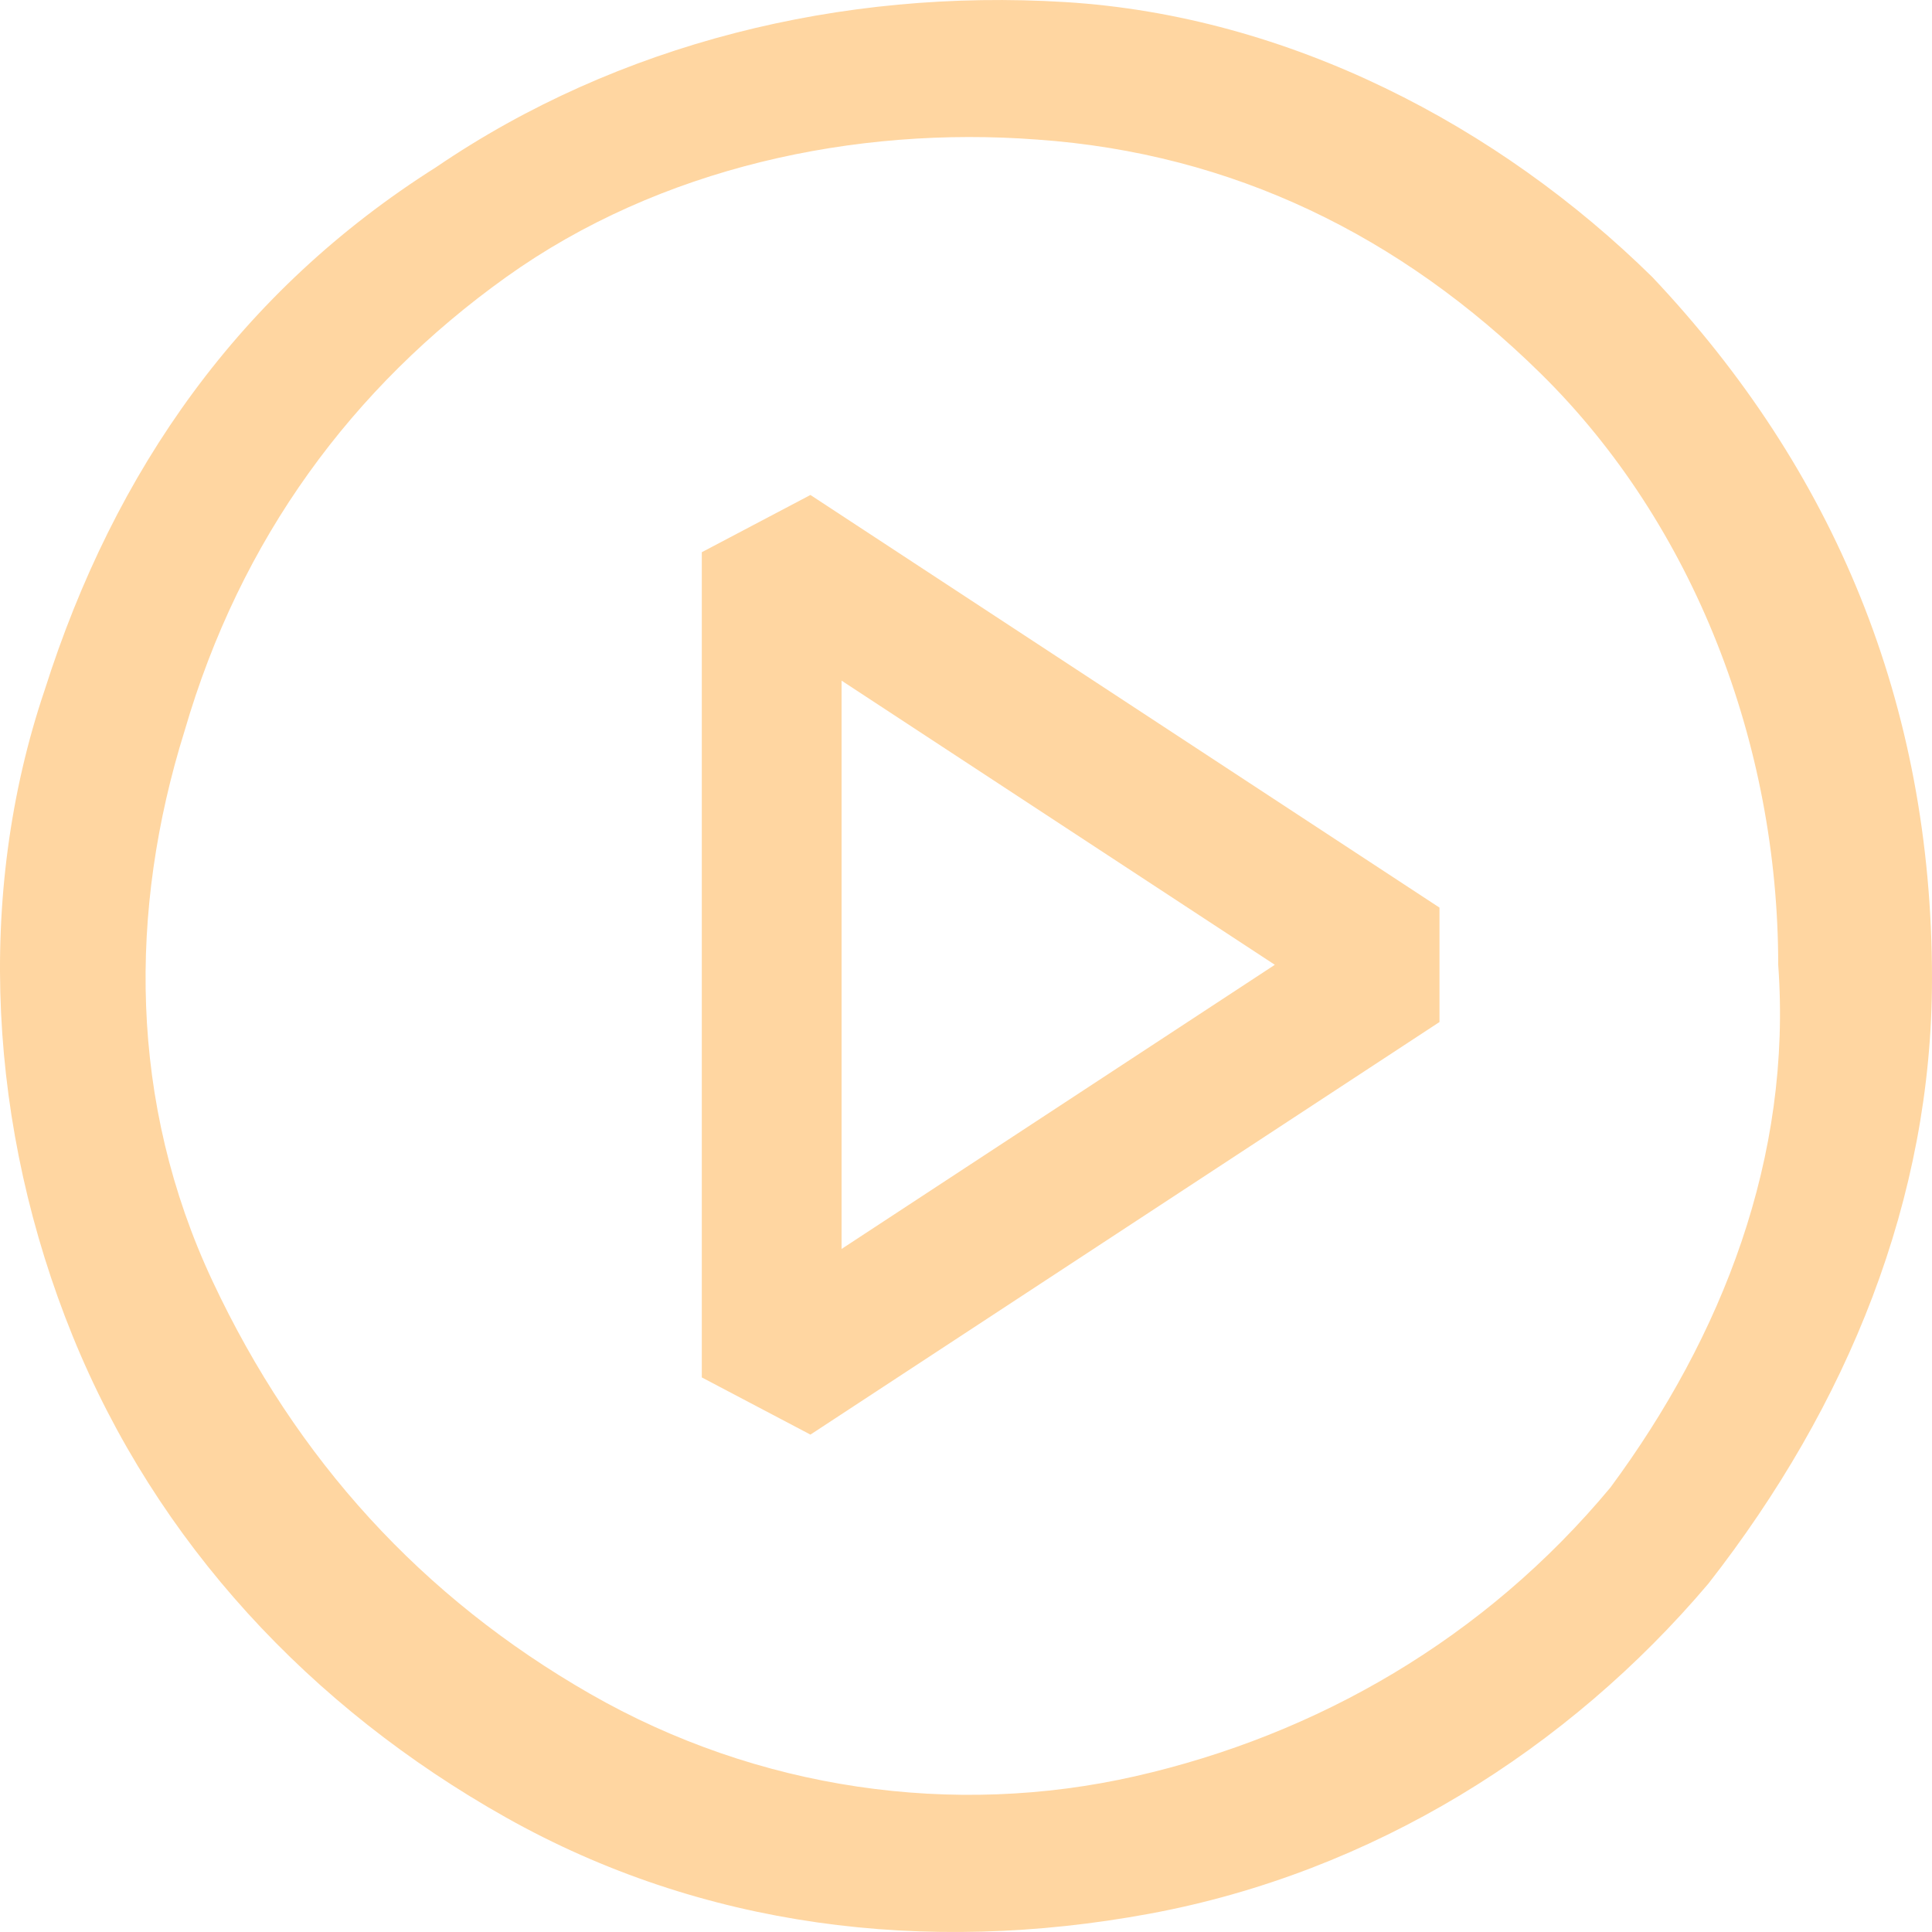
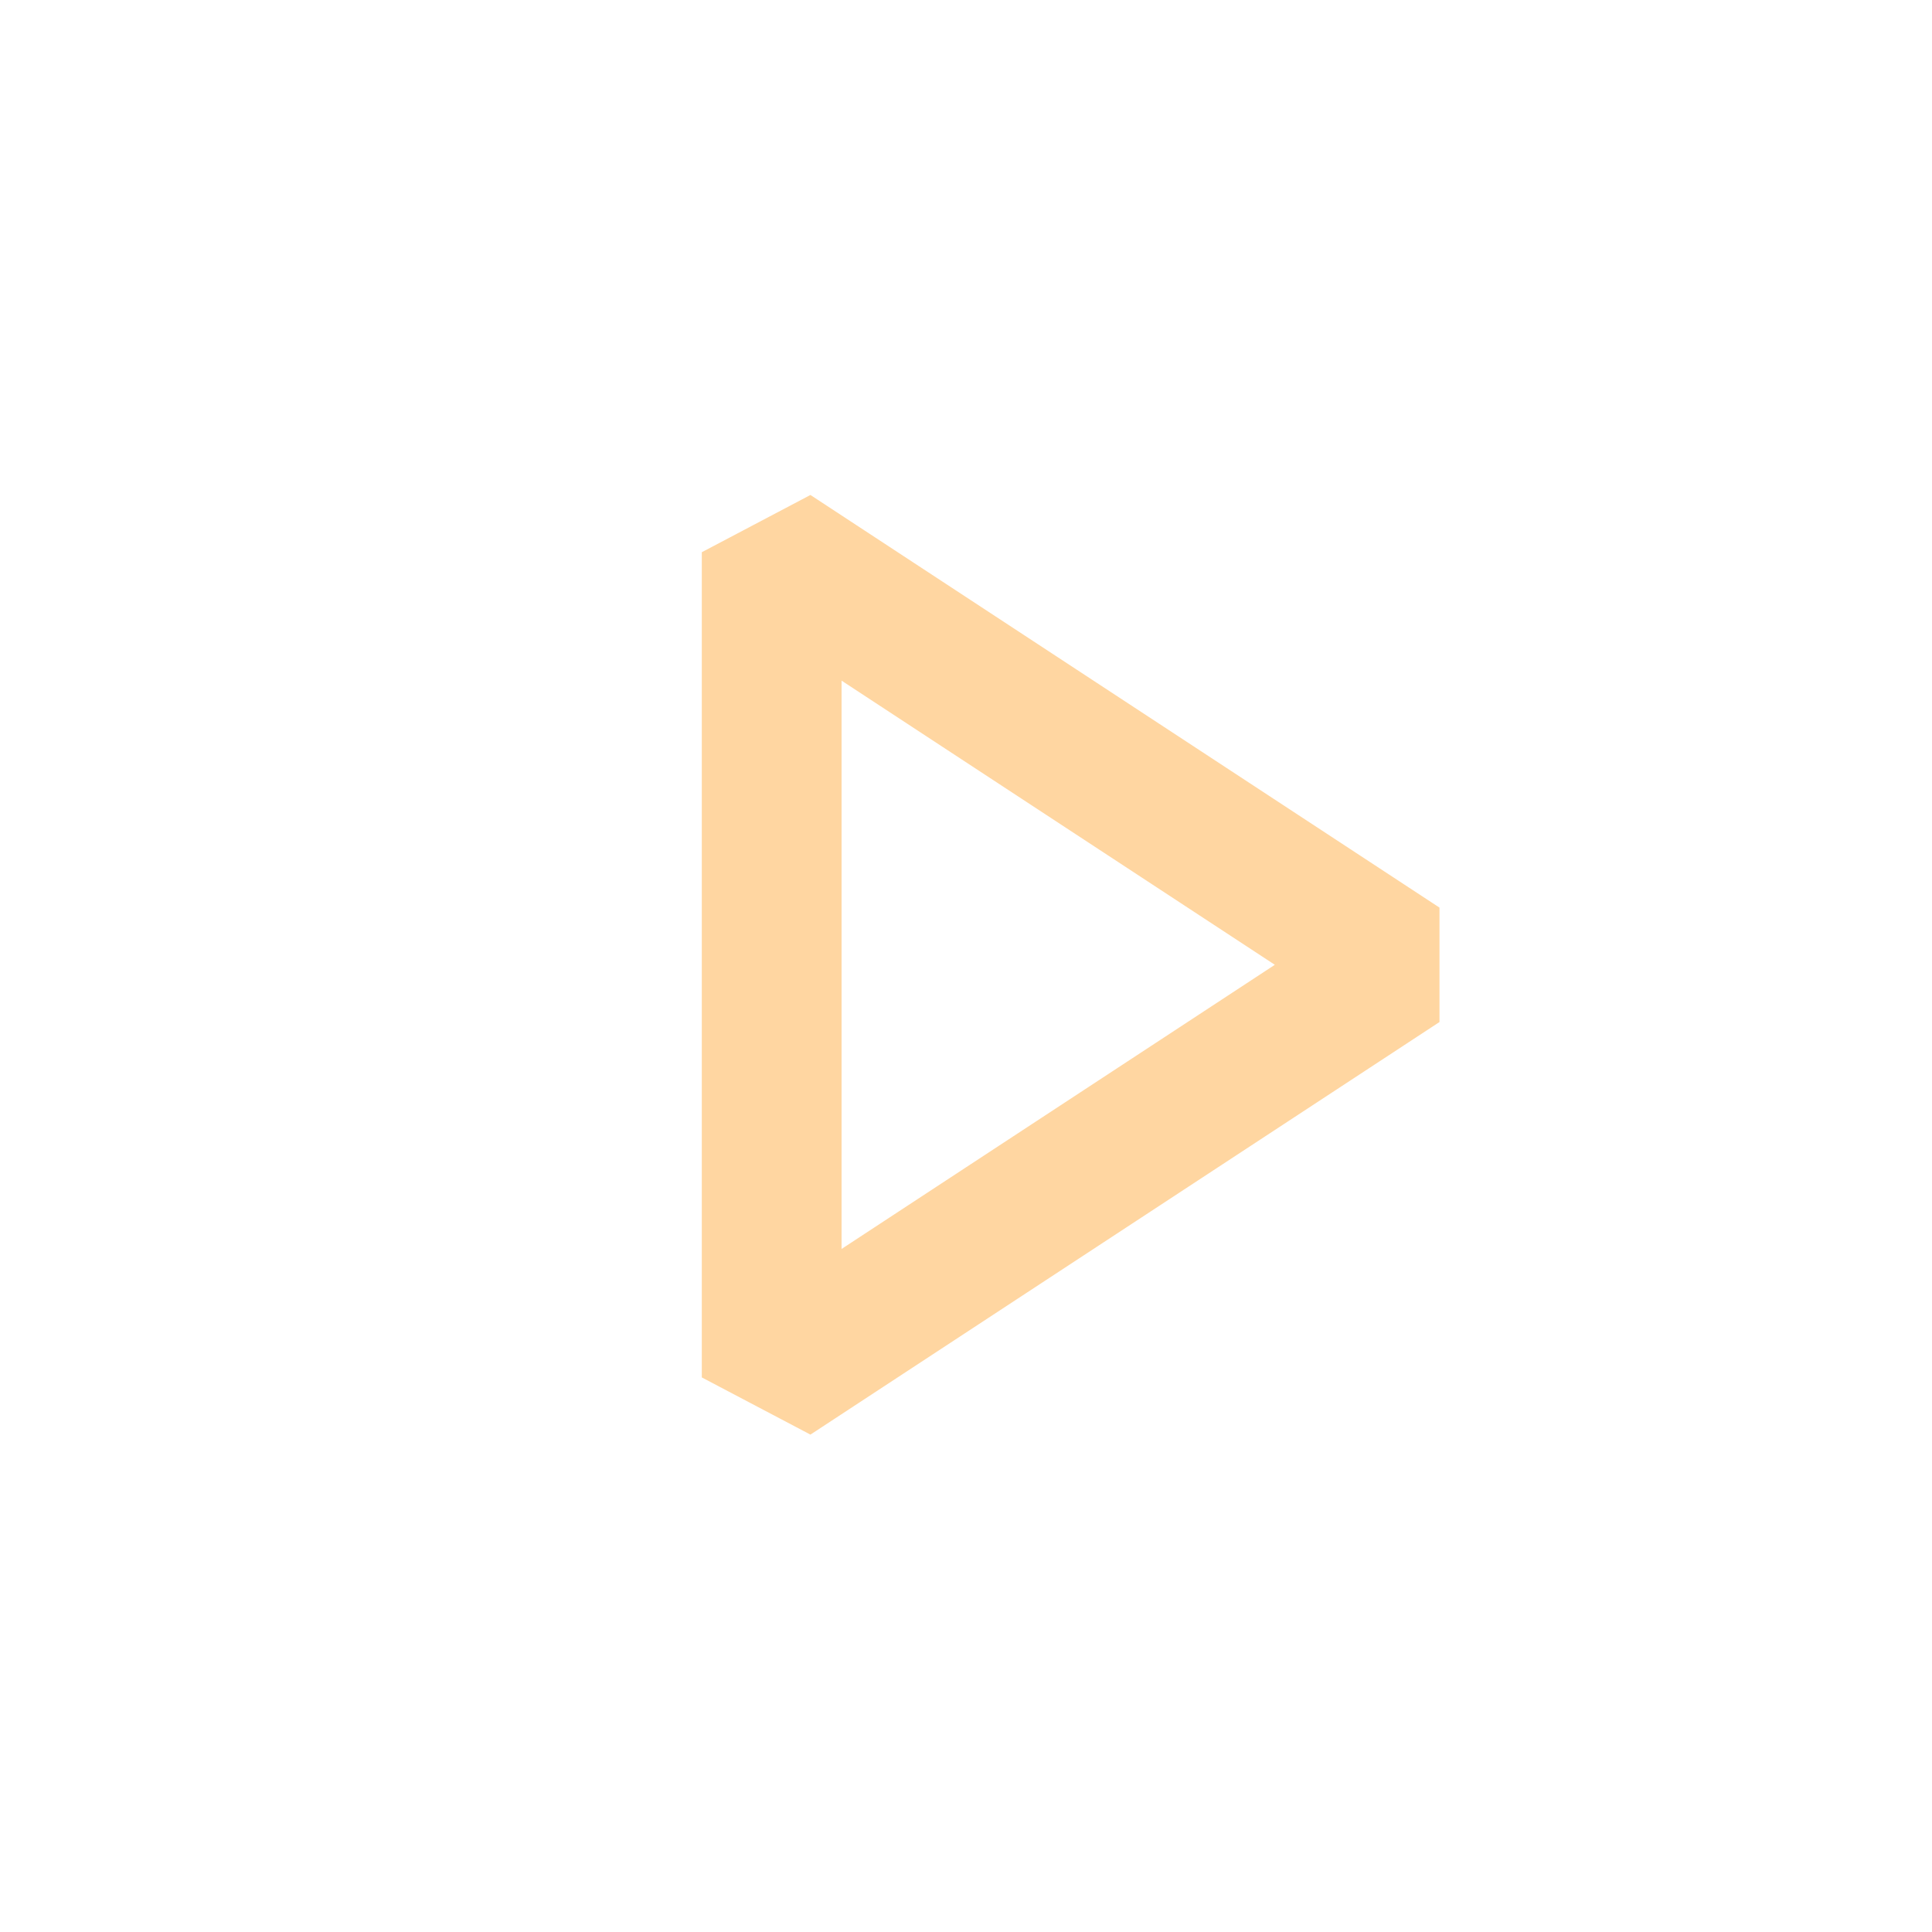
<svg xmlns="http://www.w3.org/2000/svg" width="40" height="40" viewBox="0 0 40 40" fill="none">
-   <path fill-rule="evenodd" clip-rule="evenodd" d="M22.055 0.043C26.686 0.327 31.028 2.605 34.211 5.738C37.974 9.724 40 14.565 40 20.26C40 24.816 38.263 29.087 35.369 32.789C32.475 36.206 28.423 38.769 23.792 39.623C19.161 40.477 14.53 39.908 10.478 37.63C6.426 35.352 3.242 31.935 1.505 27.663C-0.231 23.392 -0.521 18.552 0.927 14.28C2.374 9.724 4.979 6.022 9.031 3.46C12.793 0.897 17.424 -0.242 22.055 0.043ZM23.502 36.776C27.265 35.921 30.738 33.928 33.343 30.796C35.658 27.663 37.106 23.962 36.816 19.975C36.816 15.419 35.08 10.863 31.896 7.731C29.002 4.883 25.528 3.175 21.476 2.89C17.714 2.605 13.662 3.46 10.478 5.738C7.294 8.016 4.979 11.148 3.821 15.134C2.663 18.836 2.663 22.823 4.4 26.524C6.136 30.226 8.741 33.074 12.214 35.067C15.688 37.06 19.74 37.63 23.502 36.776V36.776Z" fill="#FFD6A1" />
  <path fill-rule="evenodd" clip-rule="evenodd" d="M14.53 11.433L16.779 10.248L29.803 18.791V21.16L16.779 29.702L14.53 28.518V11.433ZM17.424 14.092V25.858L26.394 19.975L17.424 14.092Z" fill="#FFD6A1" />
</svg>